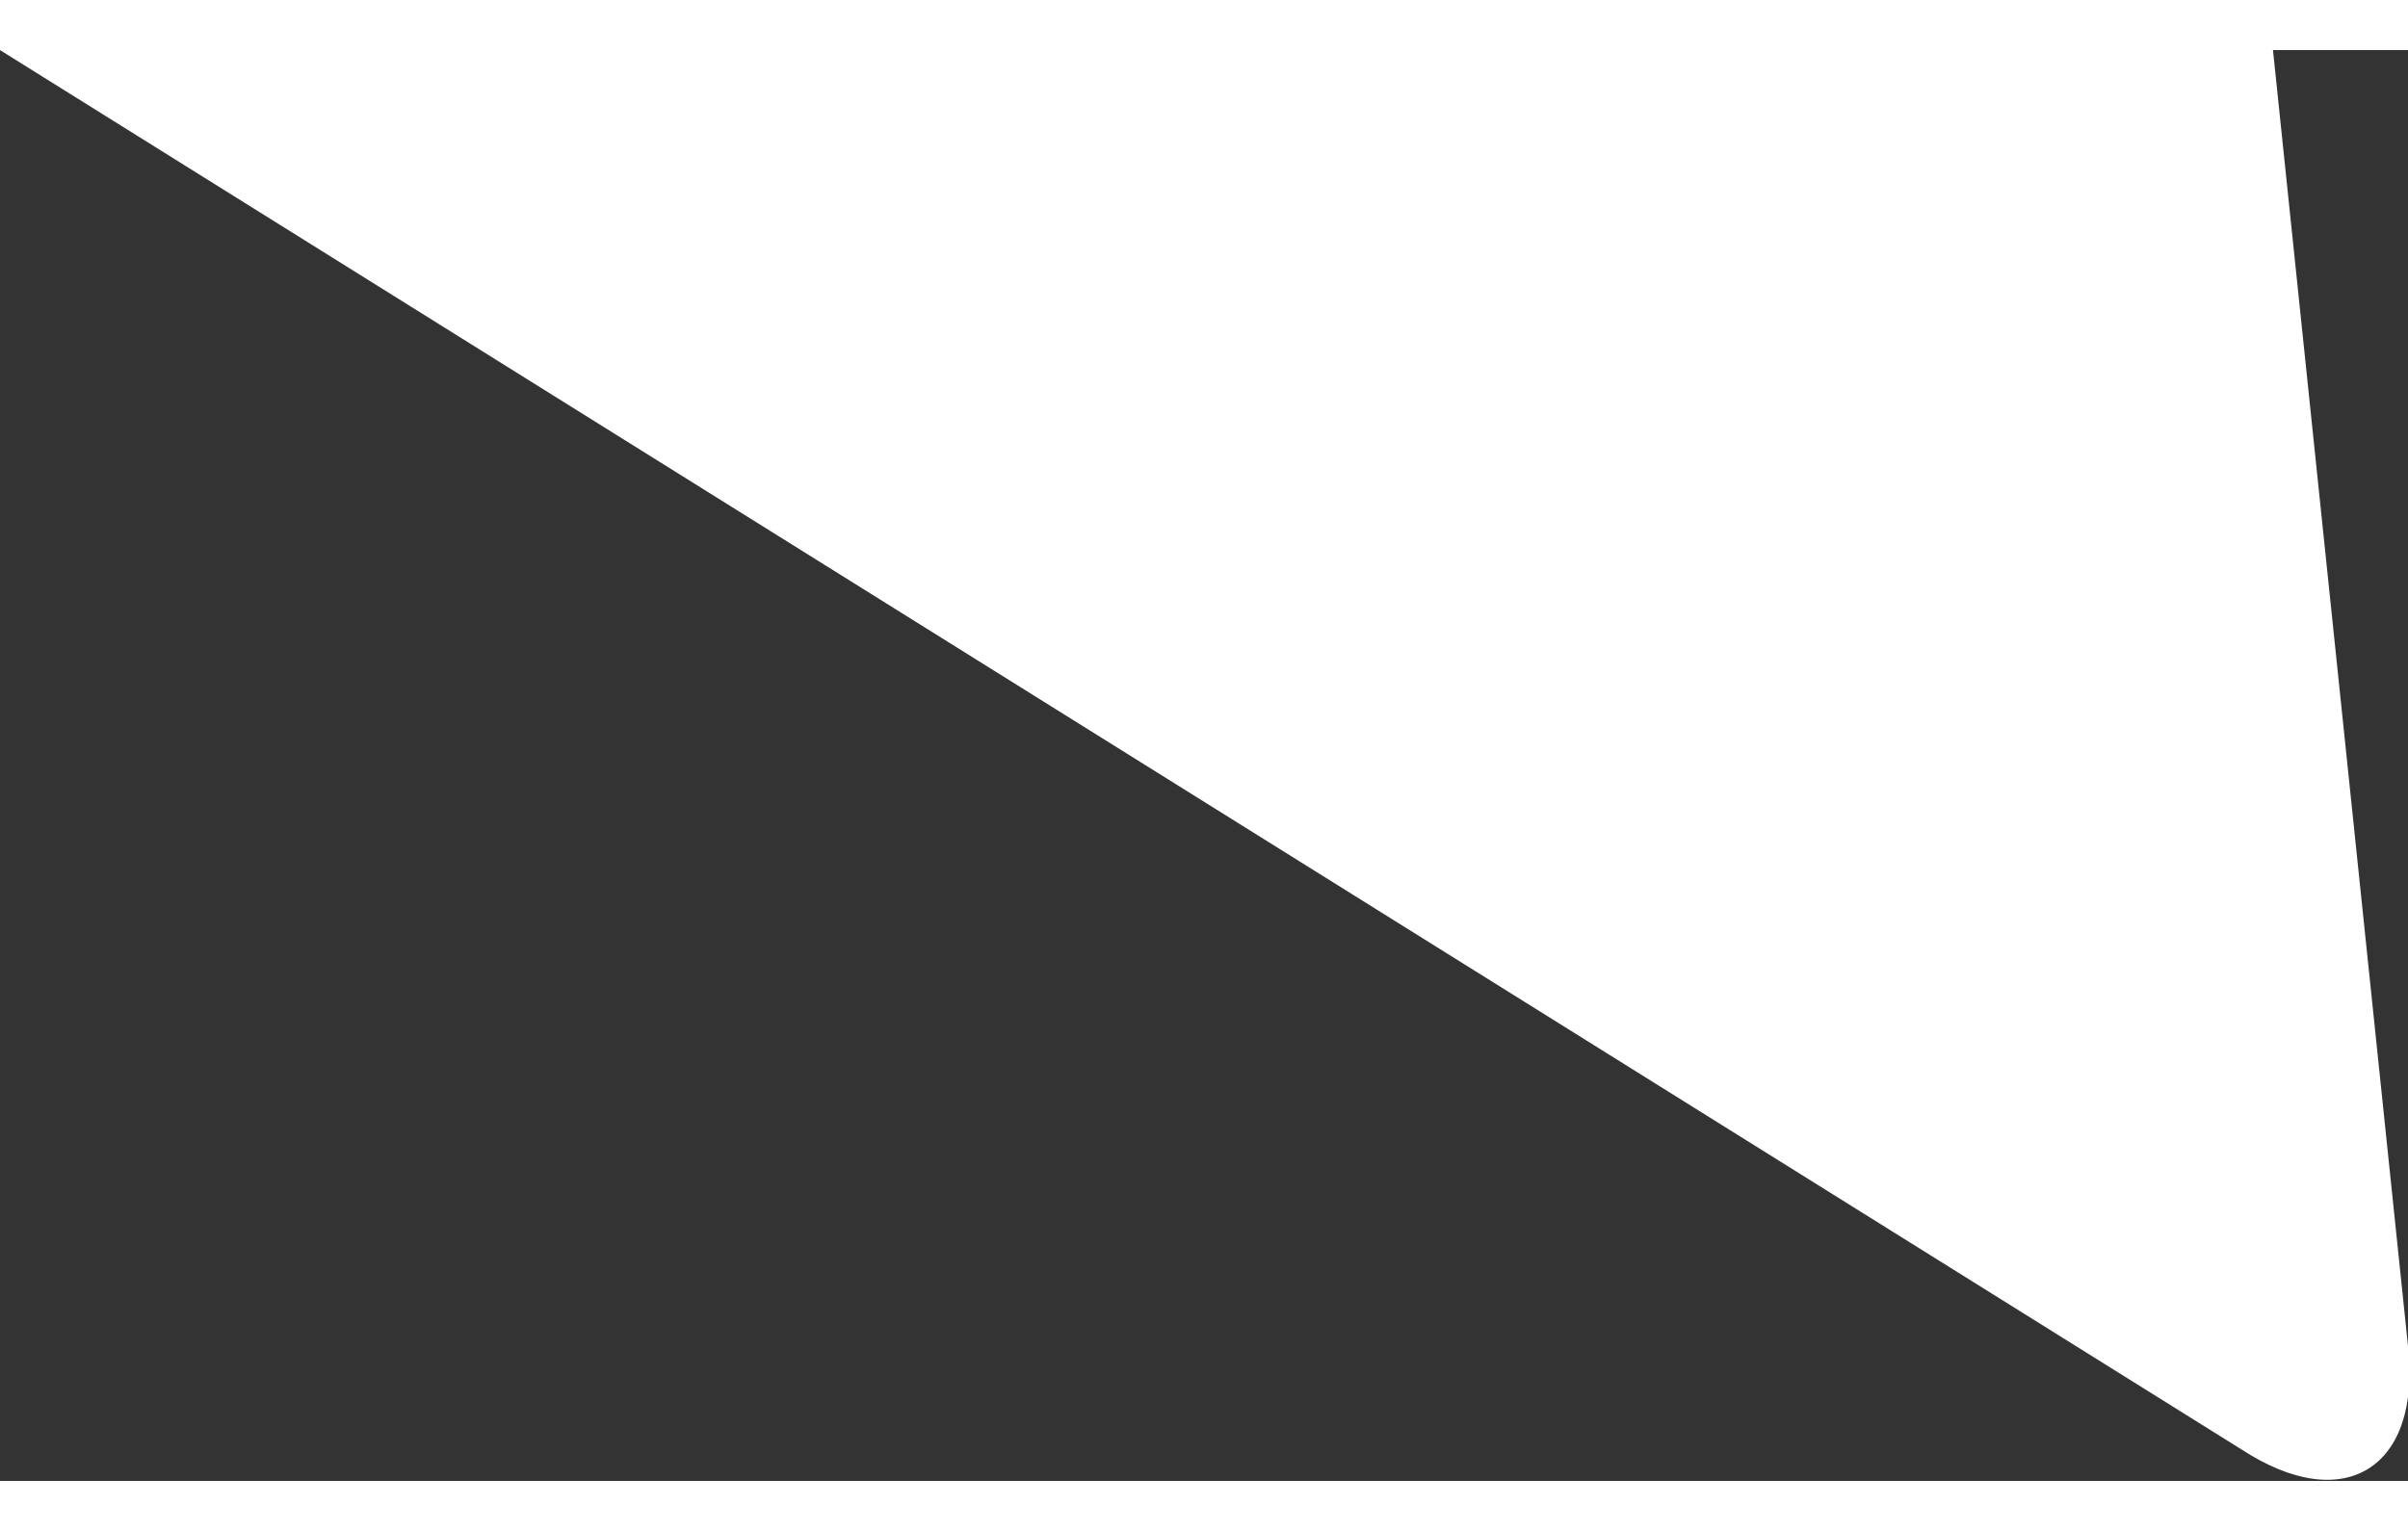
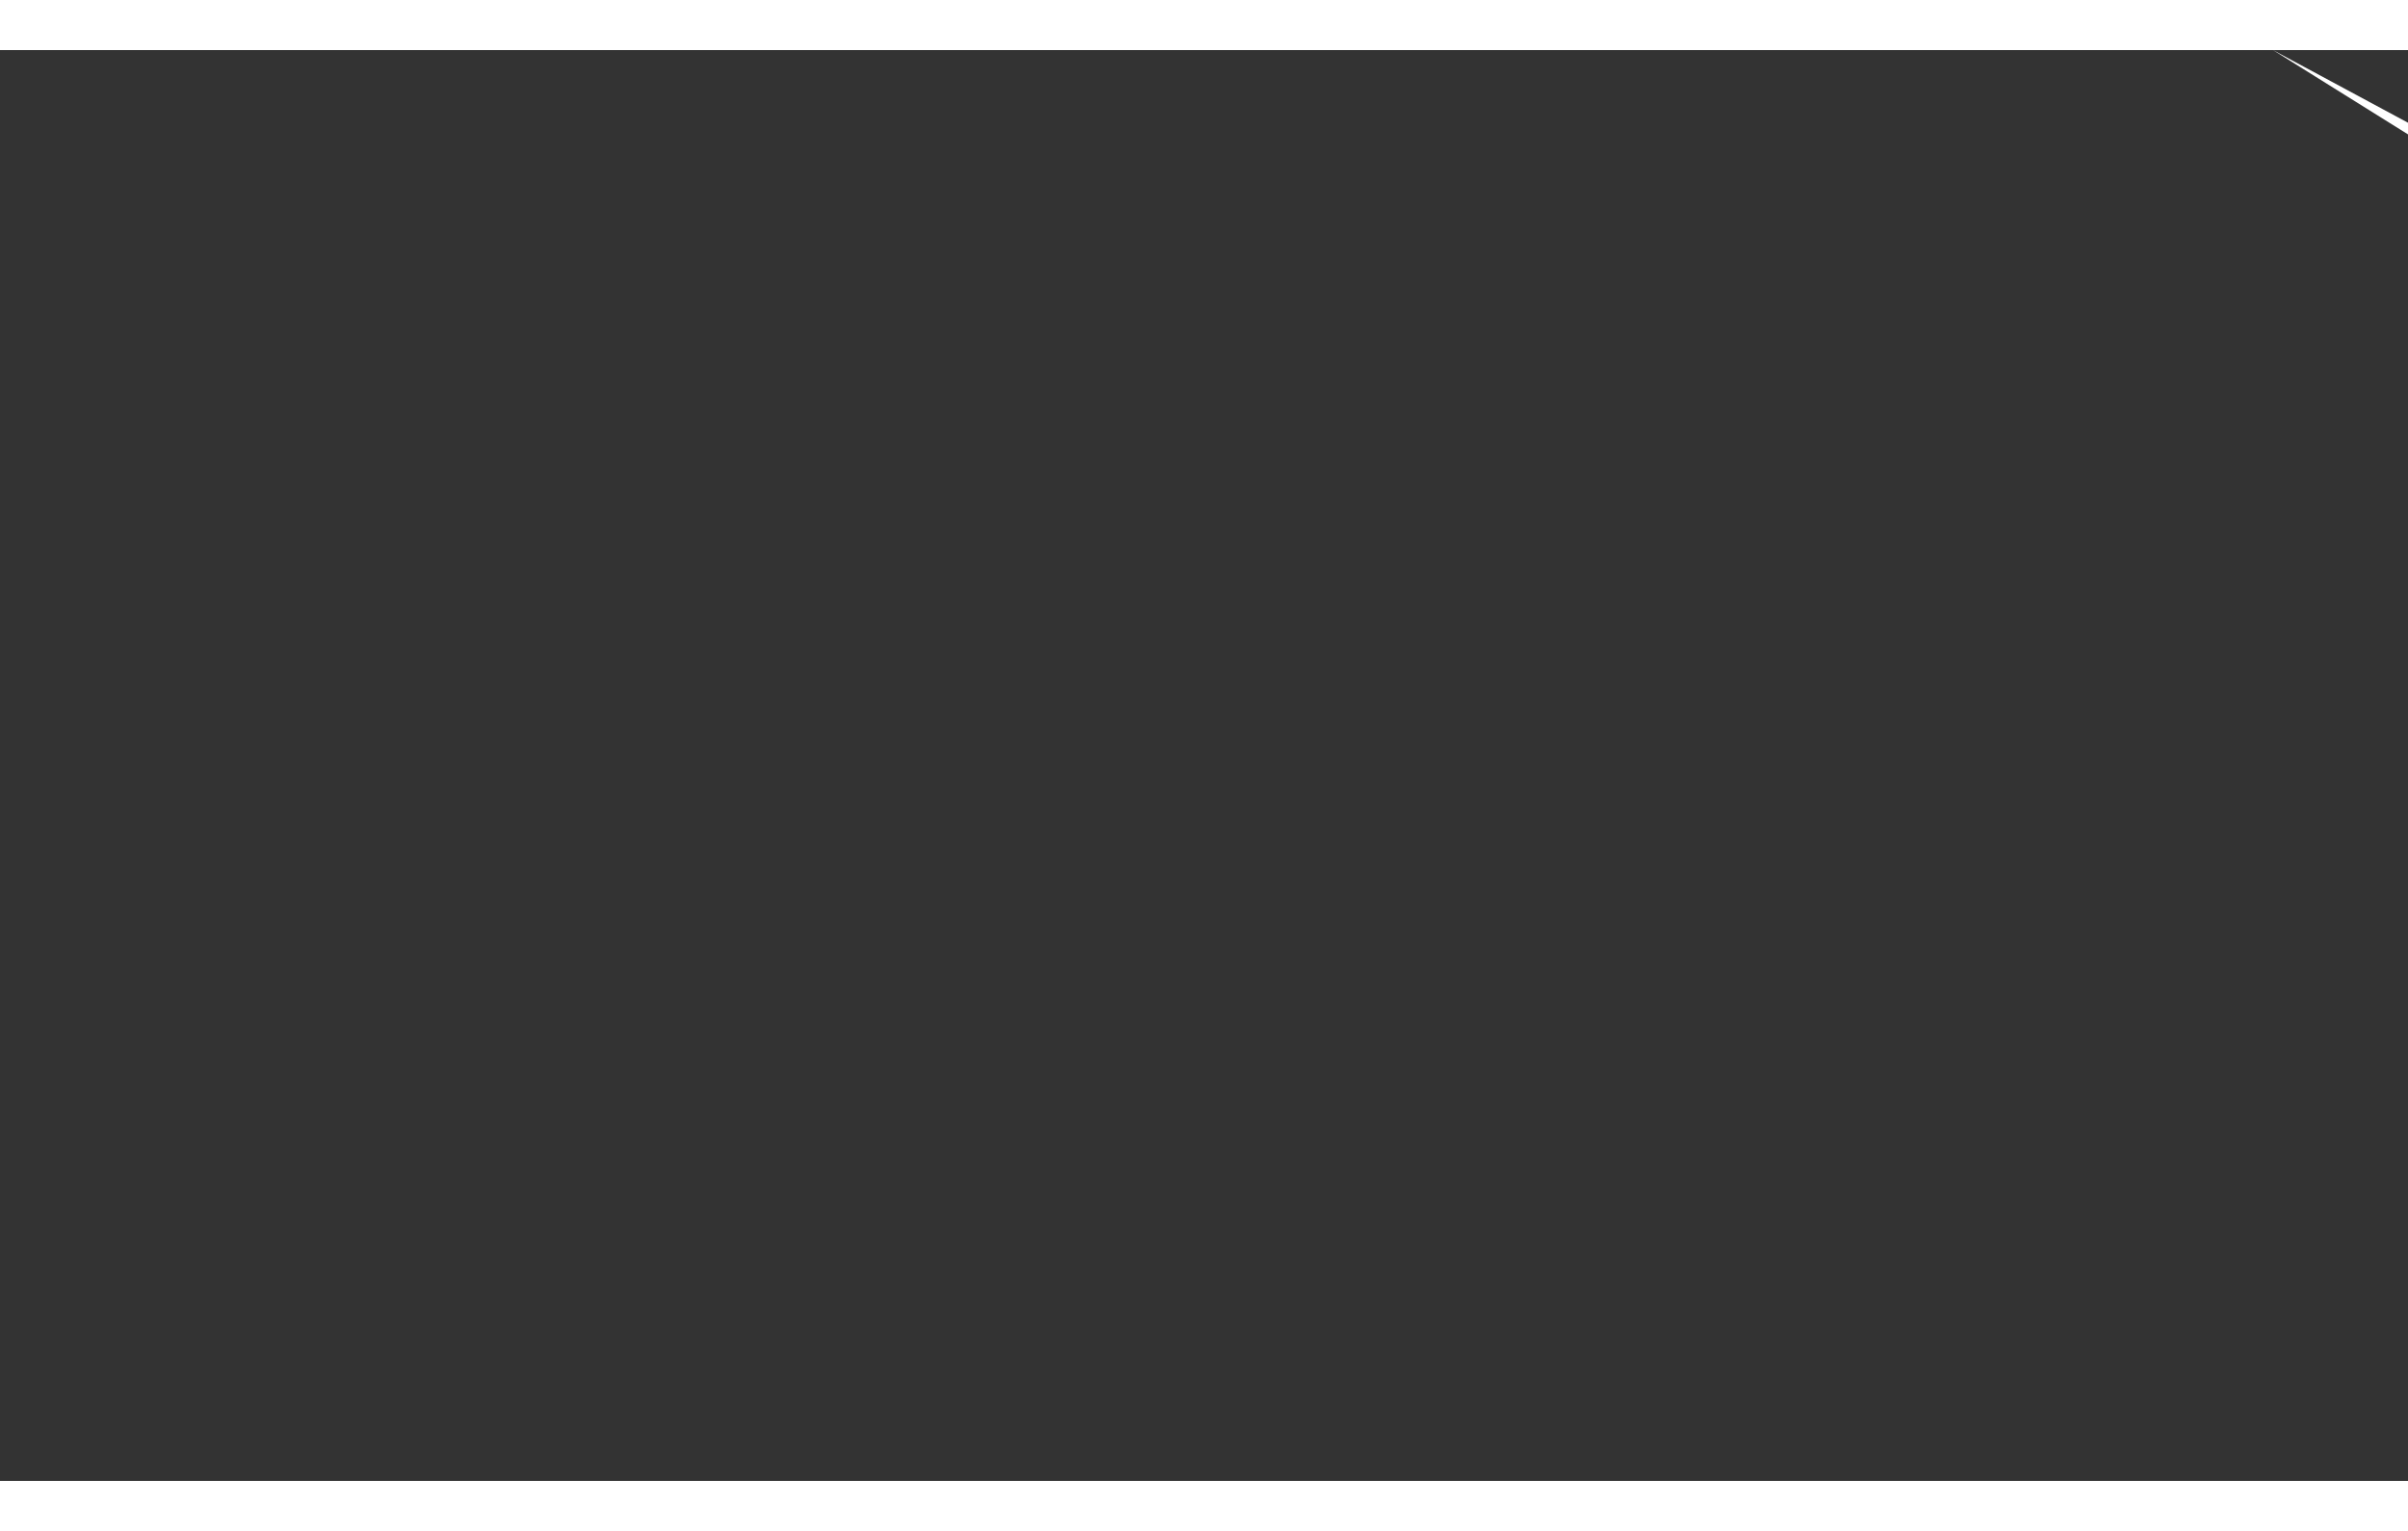
<svg xmlns="http://www.w3.org/2000/svg" version="1.2" baseProfile="tiny" id="Livello_1" x="0px" y="0px" viewBox="0 0 53.5 31.8" width="50px" xml:space="preserve">
  <rect x="0" y="0" width="53.5" height="31.8" fill="#333333" stroke="none" />
-   <path fill="#FFFFFF" d="M50.5,0H0l49.8,31.1c2.3,1.5,4,0.4,3.7-2.3L50.5,0z" />
+   <path fill="#FFFFFF" d="M50.5,0l49.8,31.1c2.3,1.5,4,0.4,3.7-2.3L50.5,0z" />
</svg>